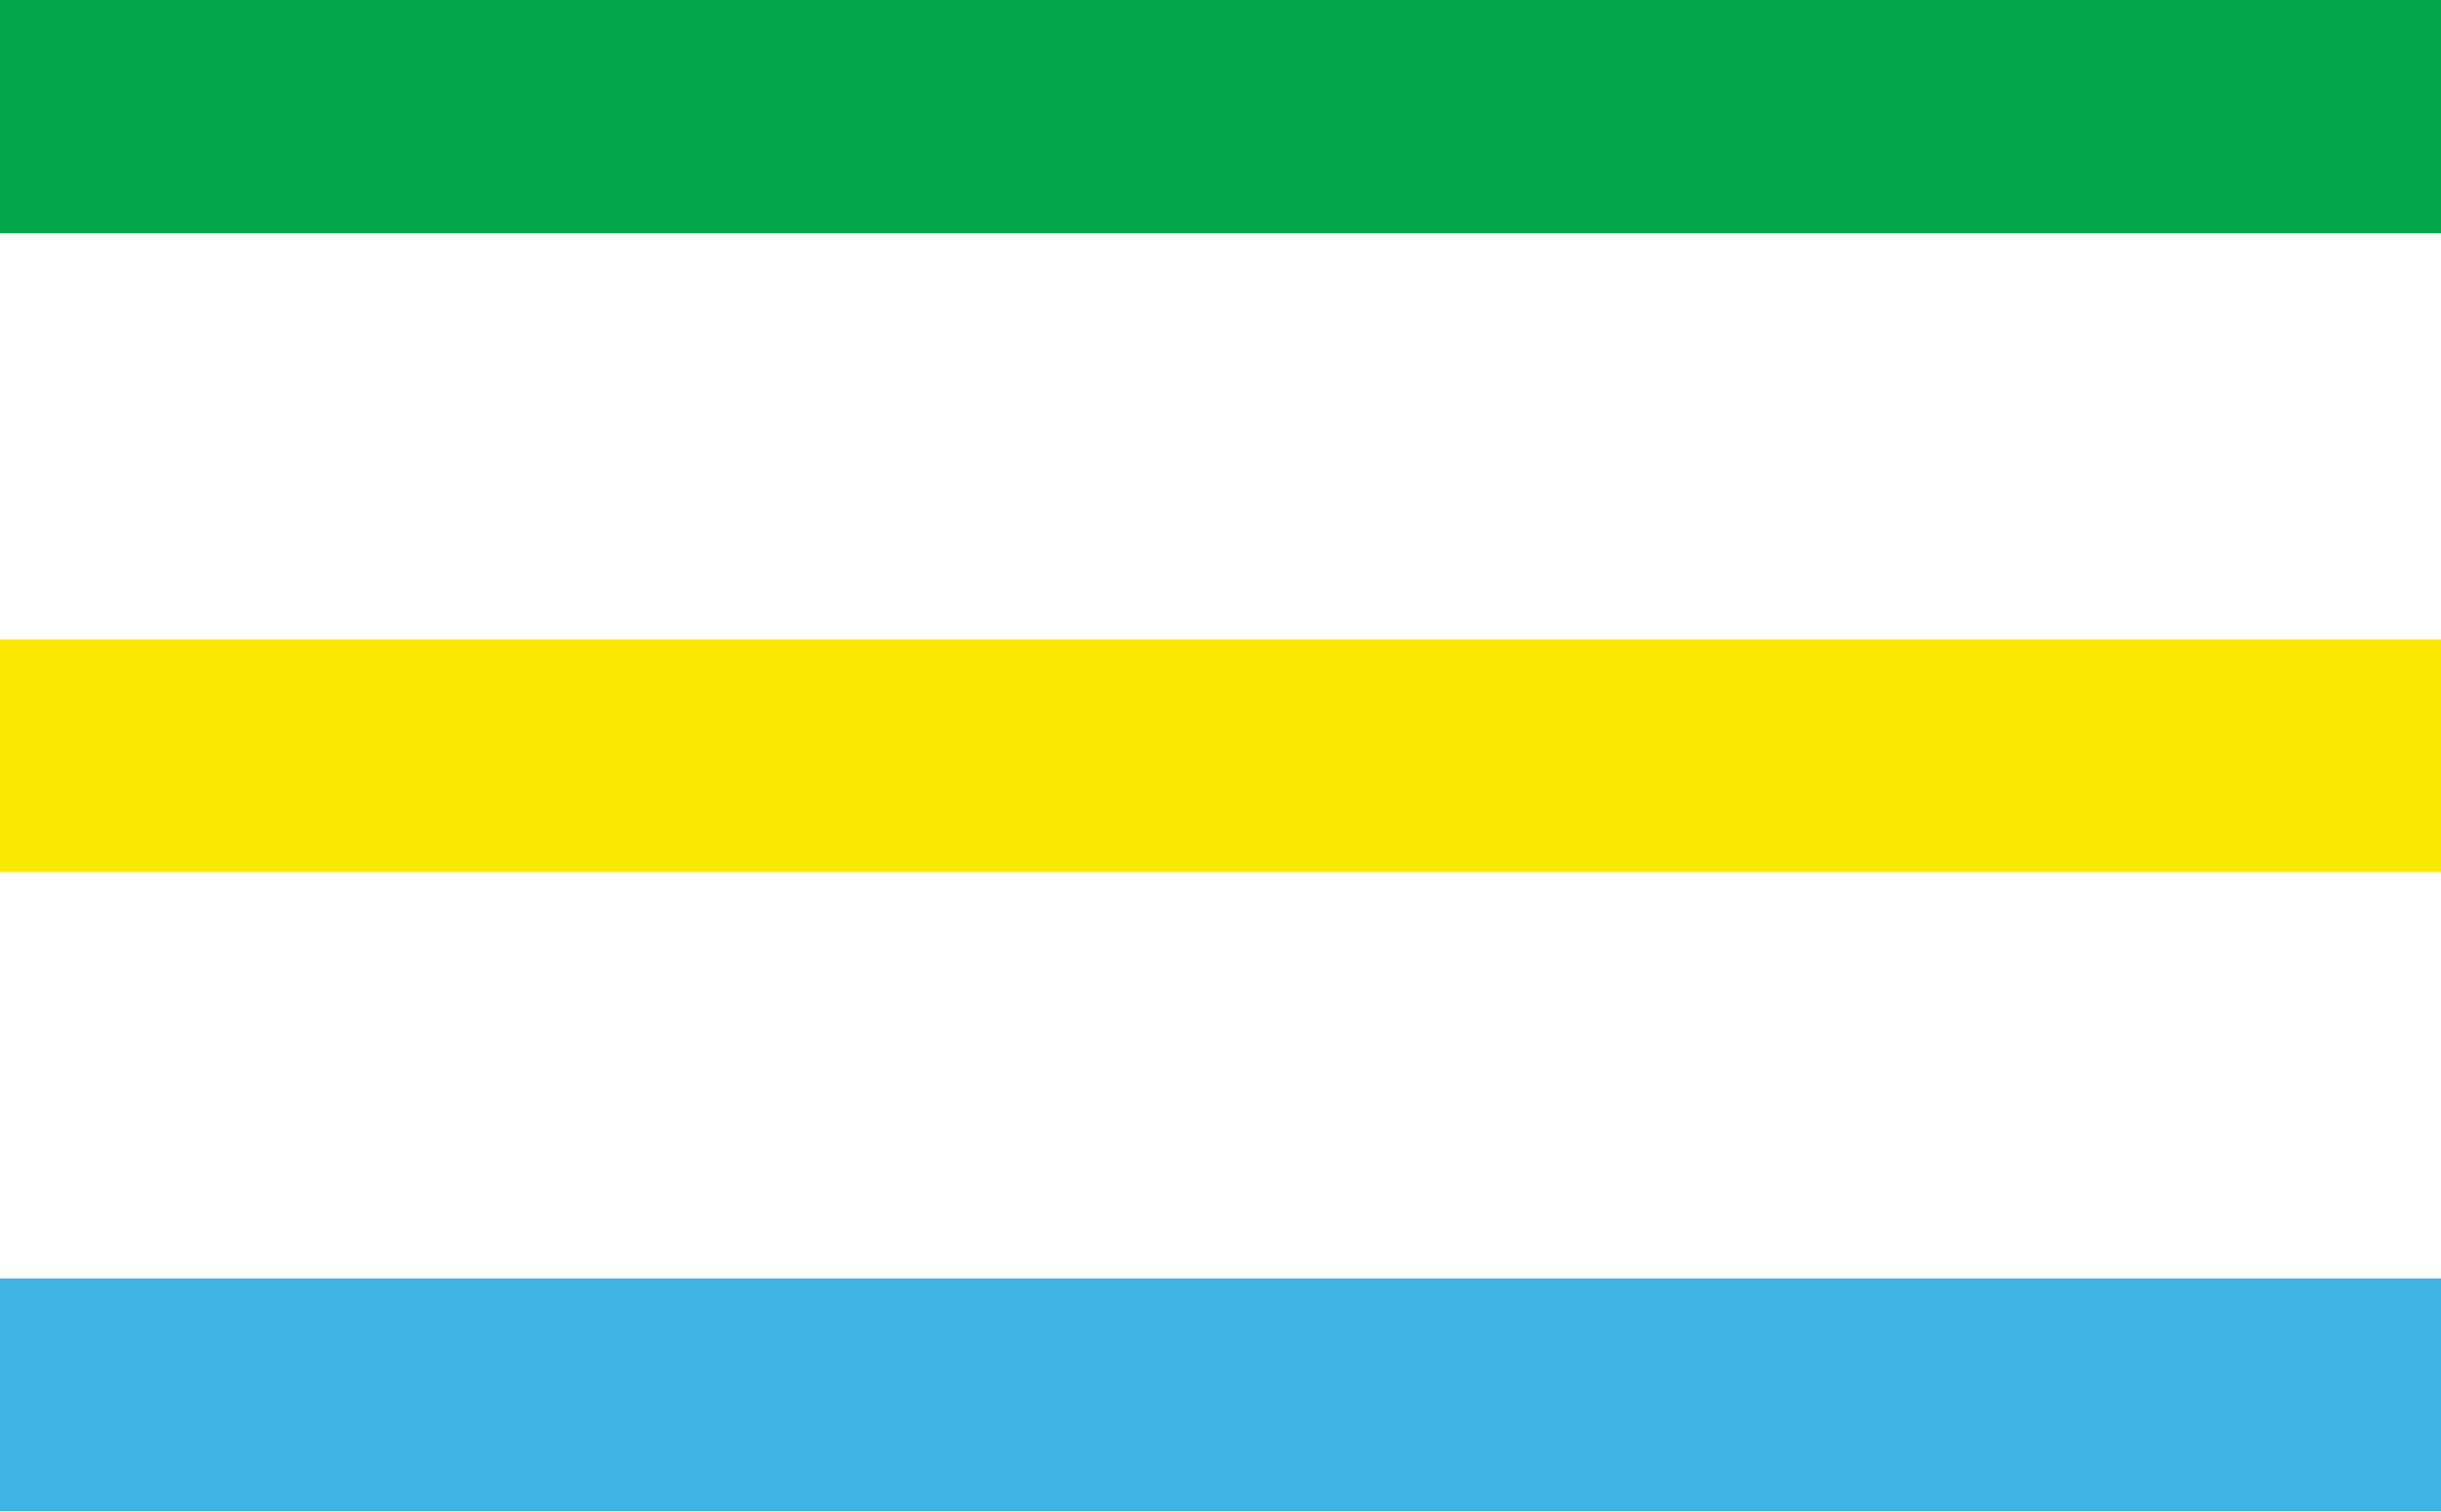
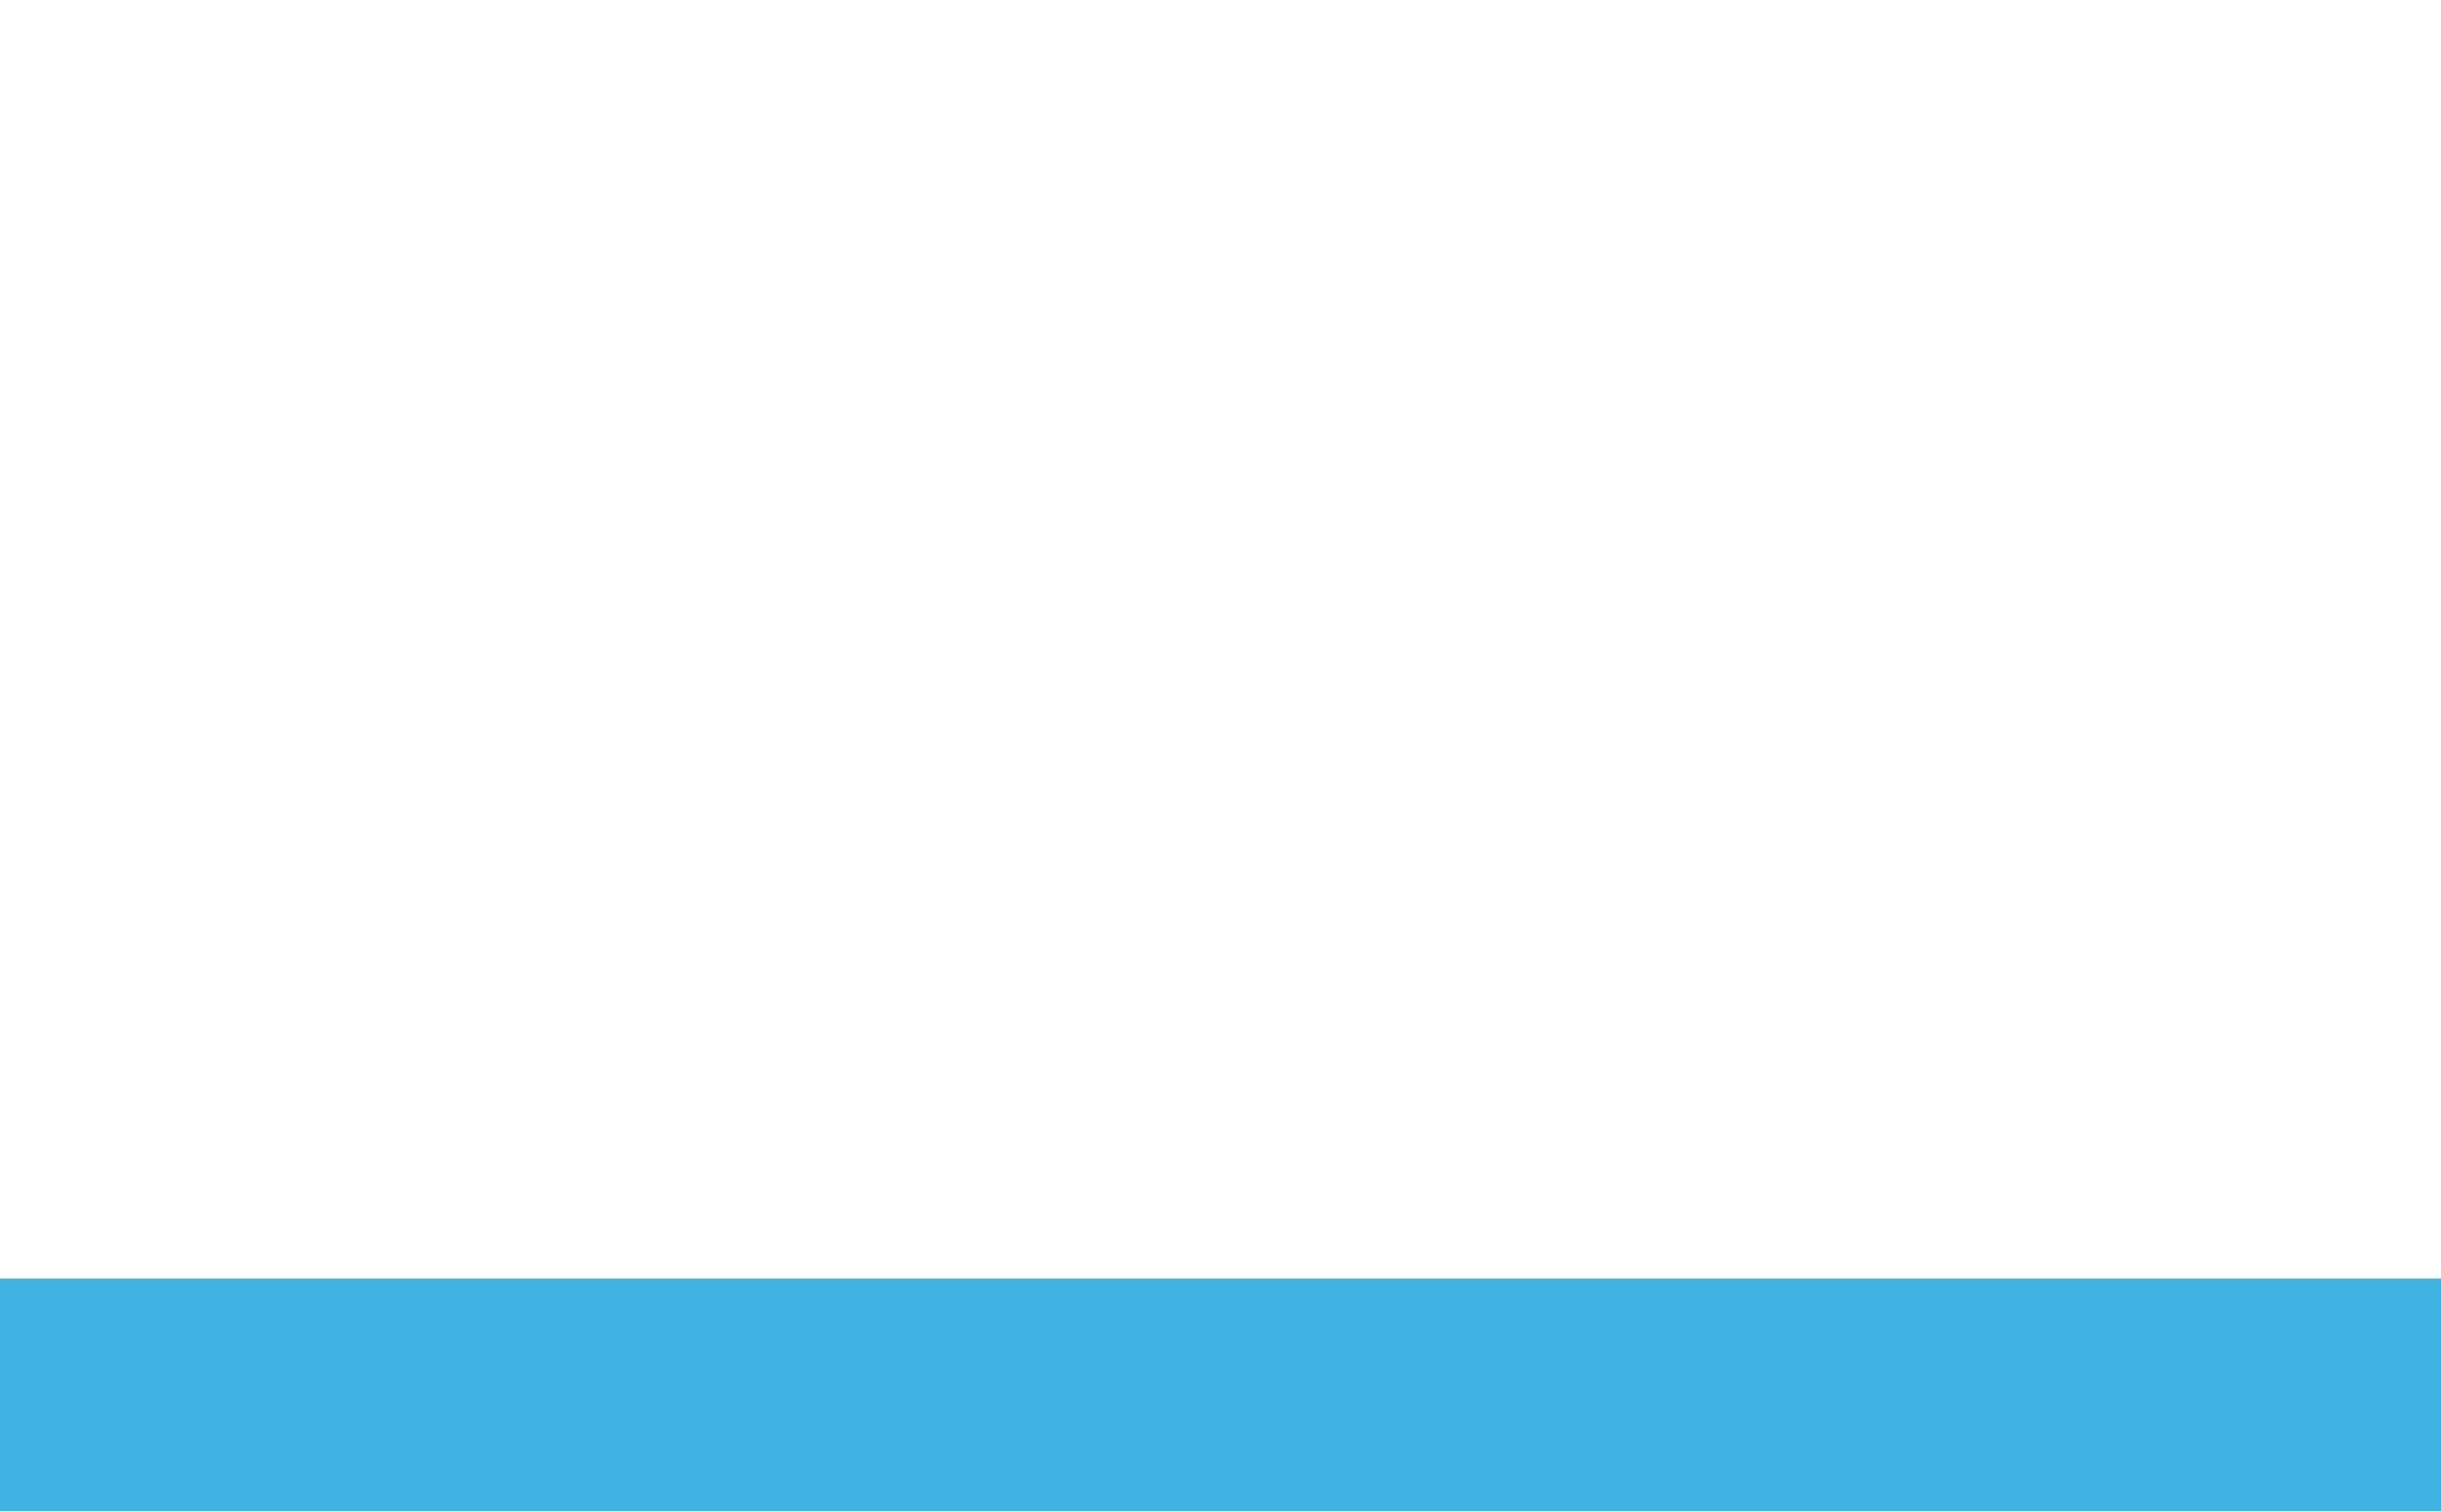
<svg xmlns="http://www.w3.org/2000/svg" viewBox="0 0 51.06 31.63">
  <g id="Ebene_2" data-name="Ebene 2">
    <g id="Ebene_1-2" data-name="Ebene 1">
      <path d="M0,26.75H51.06v4.87H0Z" style="fill:#3fb4e2;fill-rule:evenodd" />
-       <path d="M0,13.38H51.06v4.87H0Z" style="fill:#fbe800;fill-rule:evenodd" />
-       <path d="M0,0H51.06V4.88H0Z" style="fill:#04a64b;fill-rule:evenodd" />
    </g>
  </g>
</svg>